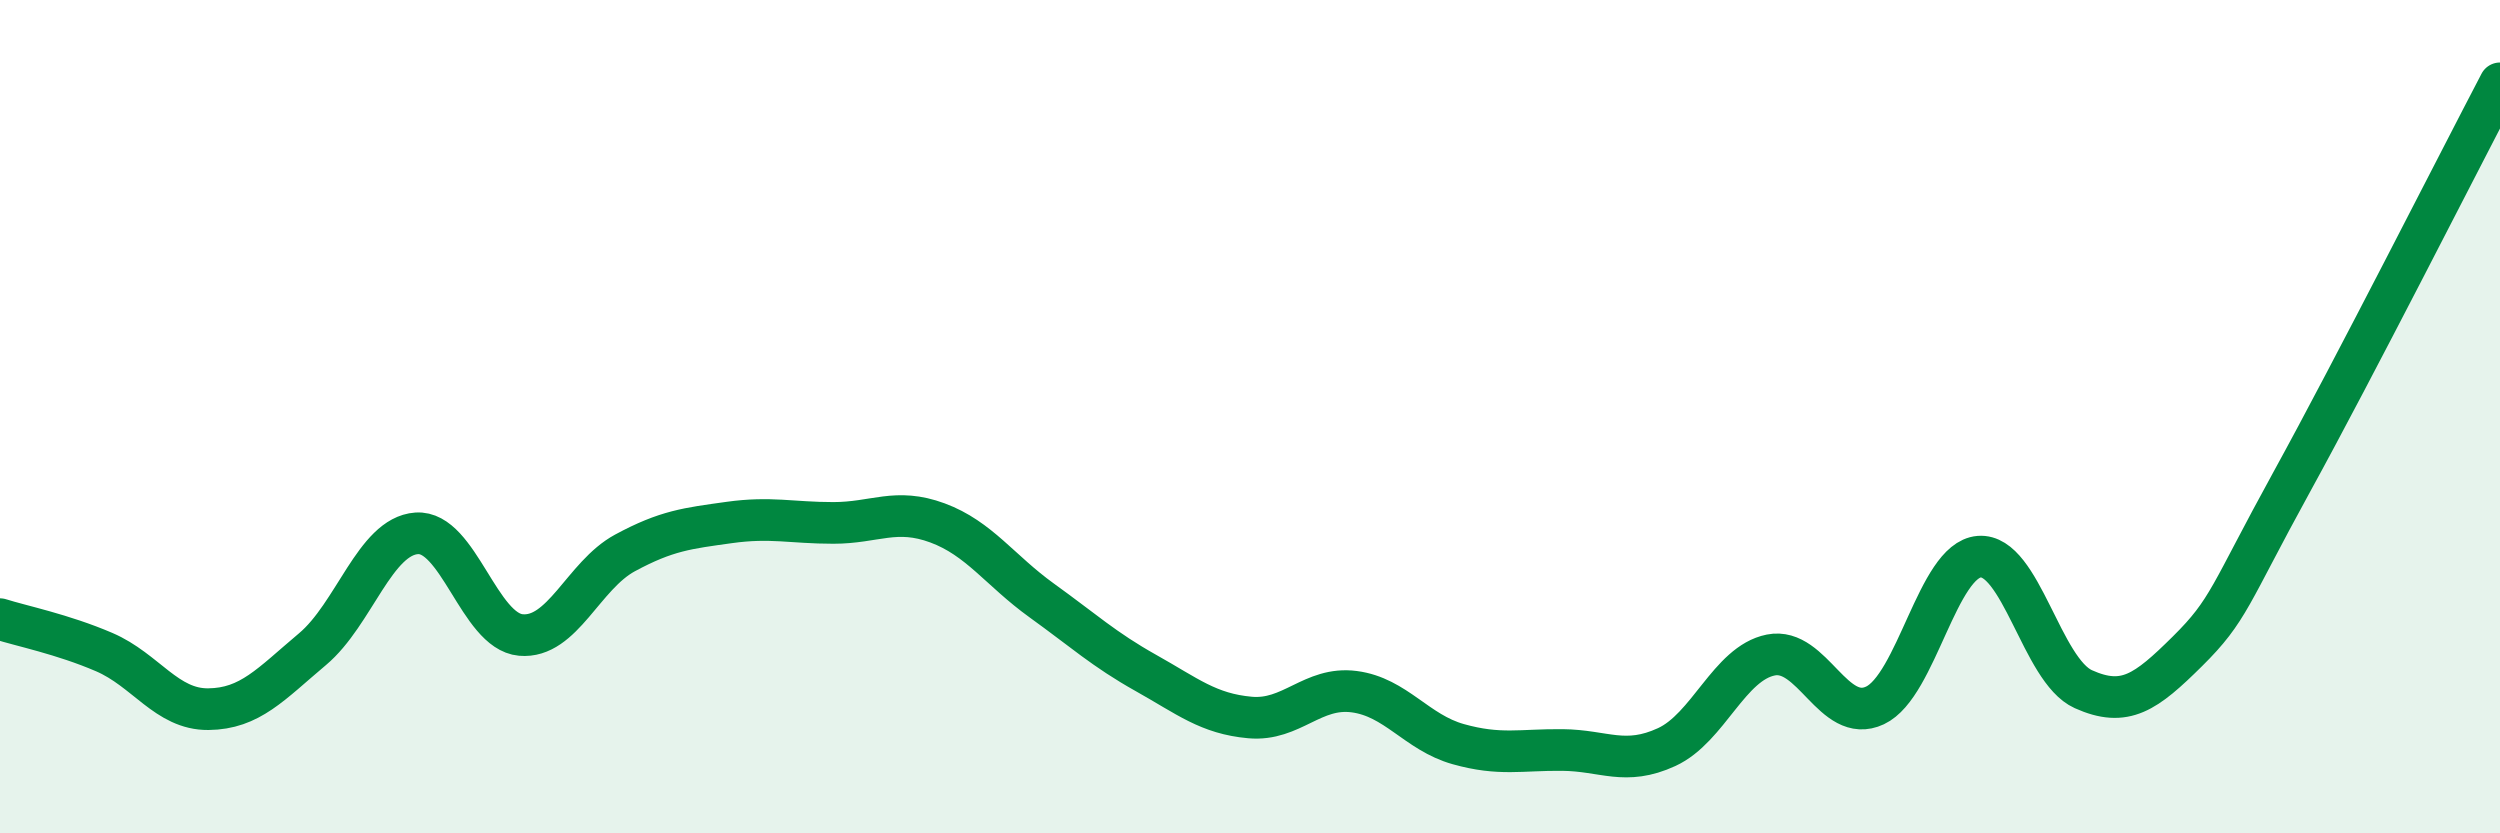
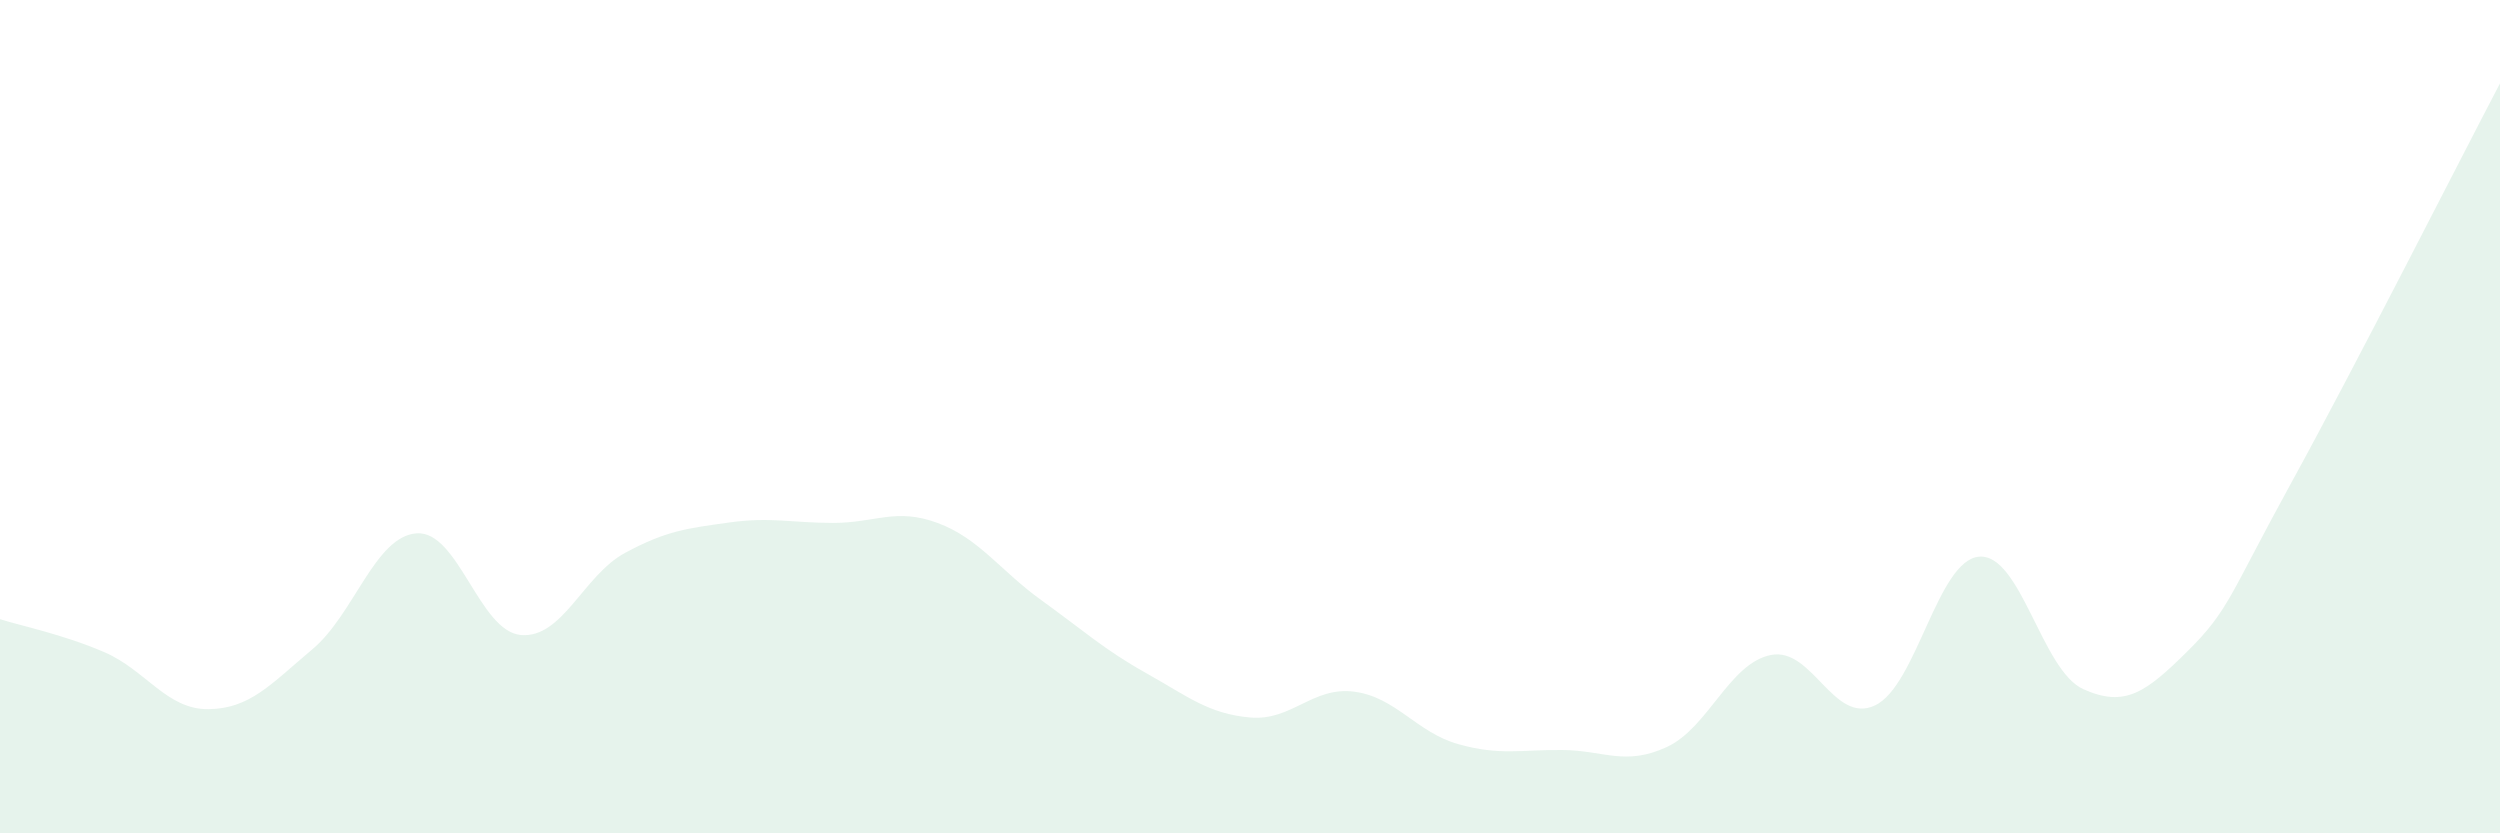
<svg xmlns="http://www.w3.org/2000/svg" width="60" height="20" viewBox="0 0 60 20">
  <path d="M 0,14.86 C 0.5,15.02 1.5,15.22 2.5,15.65 C 3.5,16.08 4,17.03 5,17.02 C 6,17.01 6.5,16.42 7.5,15.58 C 8.5,14.74 9,12.87 10,12.8 C 11,12.73 11.5,15.15 12.5,15.24 C 13.5,15.33 14,13.81 15,13.27 C 16,12.73 16.5,12.68 17.5,12.54 C 18.5,12.4 19,12.55 20,12.55 C 21,12.55 21.5,12.18 22.5,12.55 C 23.5,12.92 24,13.69 25,14.41 C 26,15.13 26.5,15.59 27.5,16.15 C 28.5,16.71 29,17.13 30,17.22 C 31,17.31 31.5,16.47 32.5,16.6 C 33.5,16.73 34,17.58 35,17.86 C 36,18.14 36.5,17.99 37.5,18 C 38.5,18.01 39,18.39 40,17.93 C 41,17.47 41.5,15.92 42.5,15.72 C 43.5,15.52 44,17.4 45,16.93 C 46,16.46 46.5,13.44 47.5,13.36 C 48.5,13.28 49,16.09 50,16.54 C 51,16.99 51.5,16.62 52.5,15.63 C 53.5,14.64 53.5,14.3 55,11.57 C 56.5,8.84 59,3.91 60,2L60 20L0 20Z" fill="#008740" opacity="0.1" stroke-linecap="round" stroke-linejoin="round" />
-   <path d="M 0,14.86 C 0.5,15.02 1.5,15.22 2.5,15.65 C 3.5,16.08 4,17.03 5,17.02 C 6,17.01 6.5,16.42 7.5,15.58 C 8.5,14.74 9,12.87 10,12.8 C 11,12.73 11.5,15.15 12.5,15.24 C 13.5,15.33 14,13.81 15,13.27 C 16,12.73 16.5,12.68 17.5,12.54 C 18.5,12.4 19,12.55 20,12.55 C 21,12.55 21.5,12.18 22.5,12.55 C 23.5,12.92 24,13.69 25,14.41 C 26,15.13 26.5,15.59 27.5,16.15 C 28.5,16.71 29,17.13 30,17.22 C 31,17.31 31.5,16.47 32.5,16.6 C 33.5,16.73 34,17.58 35,17.86 C 36,18.14 36.5,17.99 37.5,18 C 38.5,18.01 39,18.39 40,17.93 C 41,17.47 41.5,15.92 42.5,15.72 C 43.5,15.52 44,17.4 45,16.93 C 46,16.46 46.5,13.44 47.5,13.36 C 48.5,13.28 49,16.09 50,16.54 C 51,16.99 51.5,16.62 52.5,15.63 C 53.5,14.64 53.5,14.3 55,11.57 C 56.5,8.84 59,3.91 60,2" stroke="#008740" stroke-width="1" fill="none" stroke-linecap="round" stroke-linejoin="round" />
</svg>